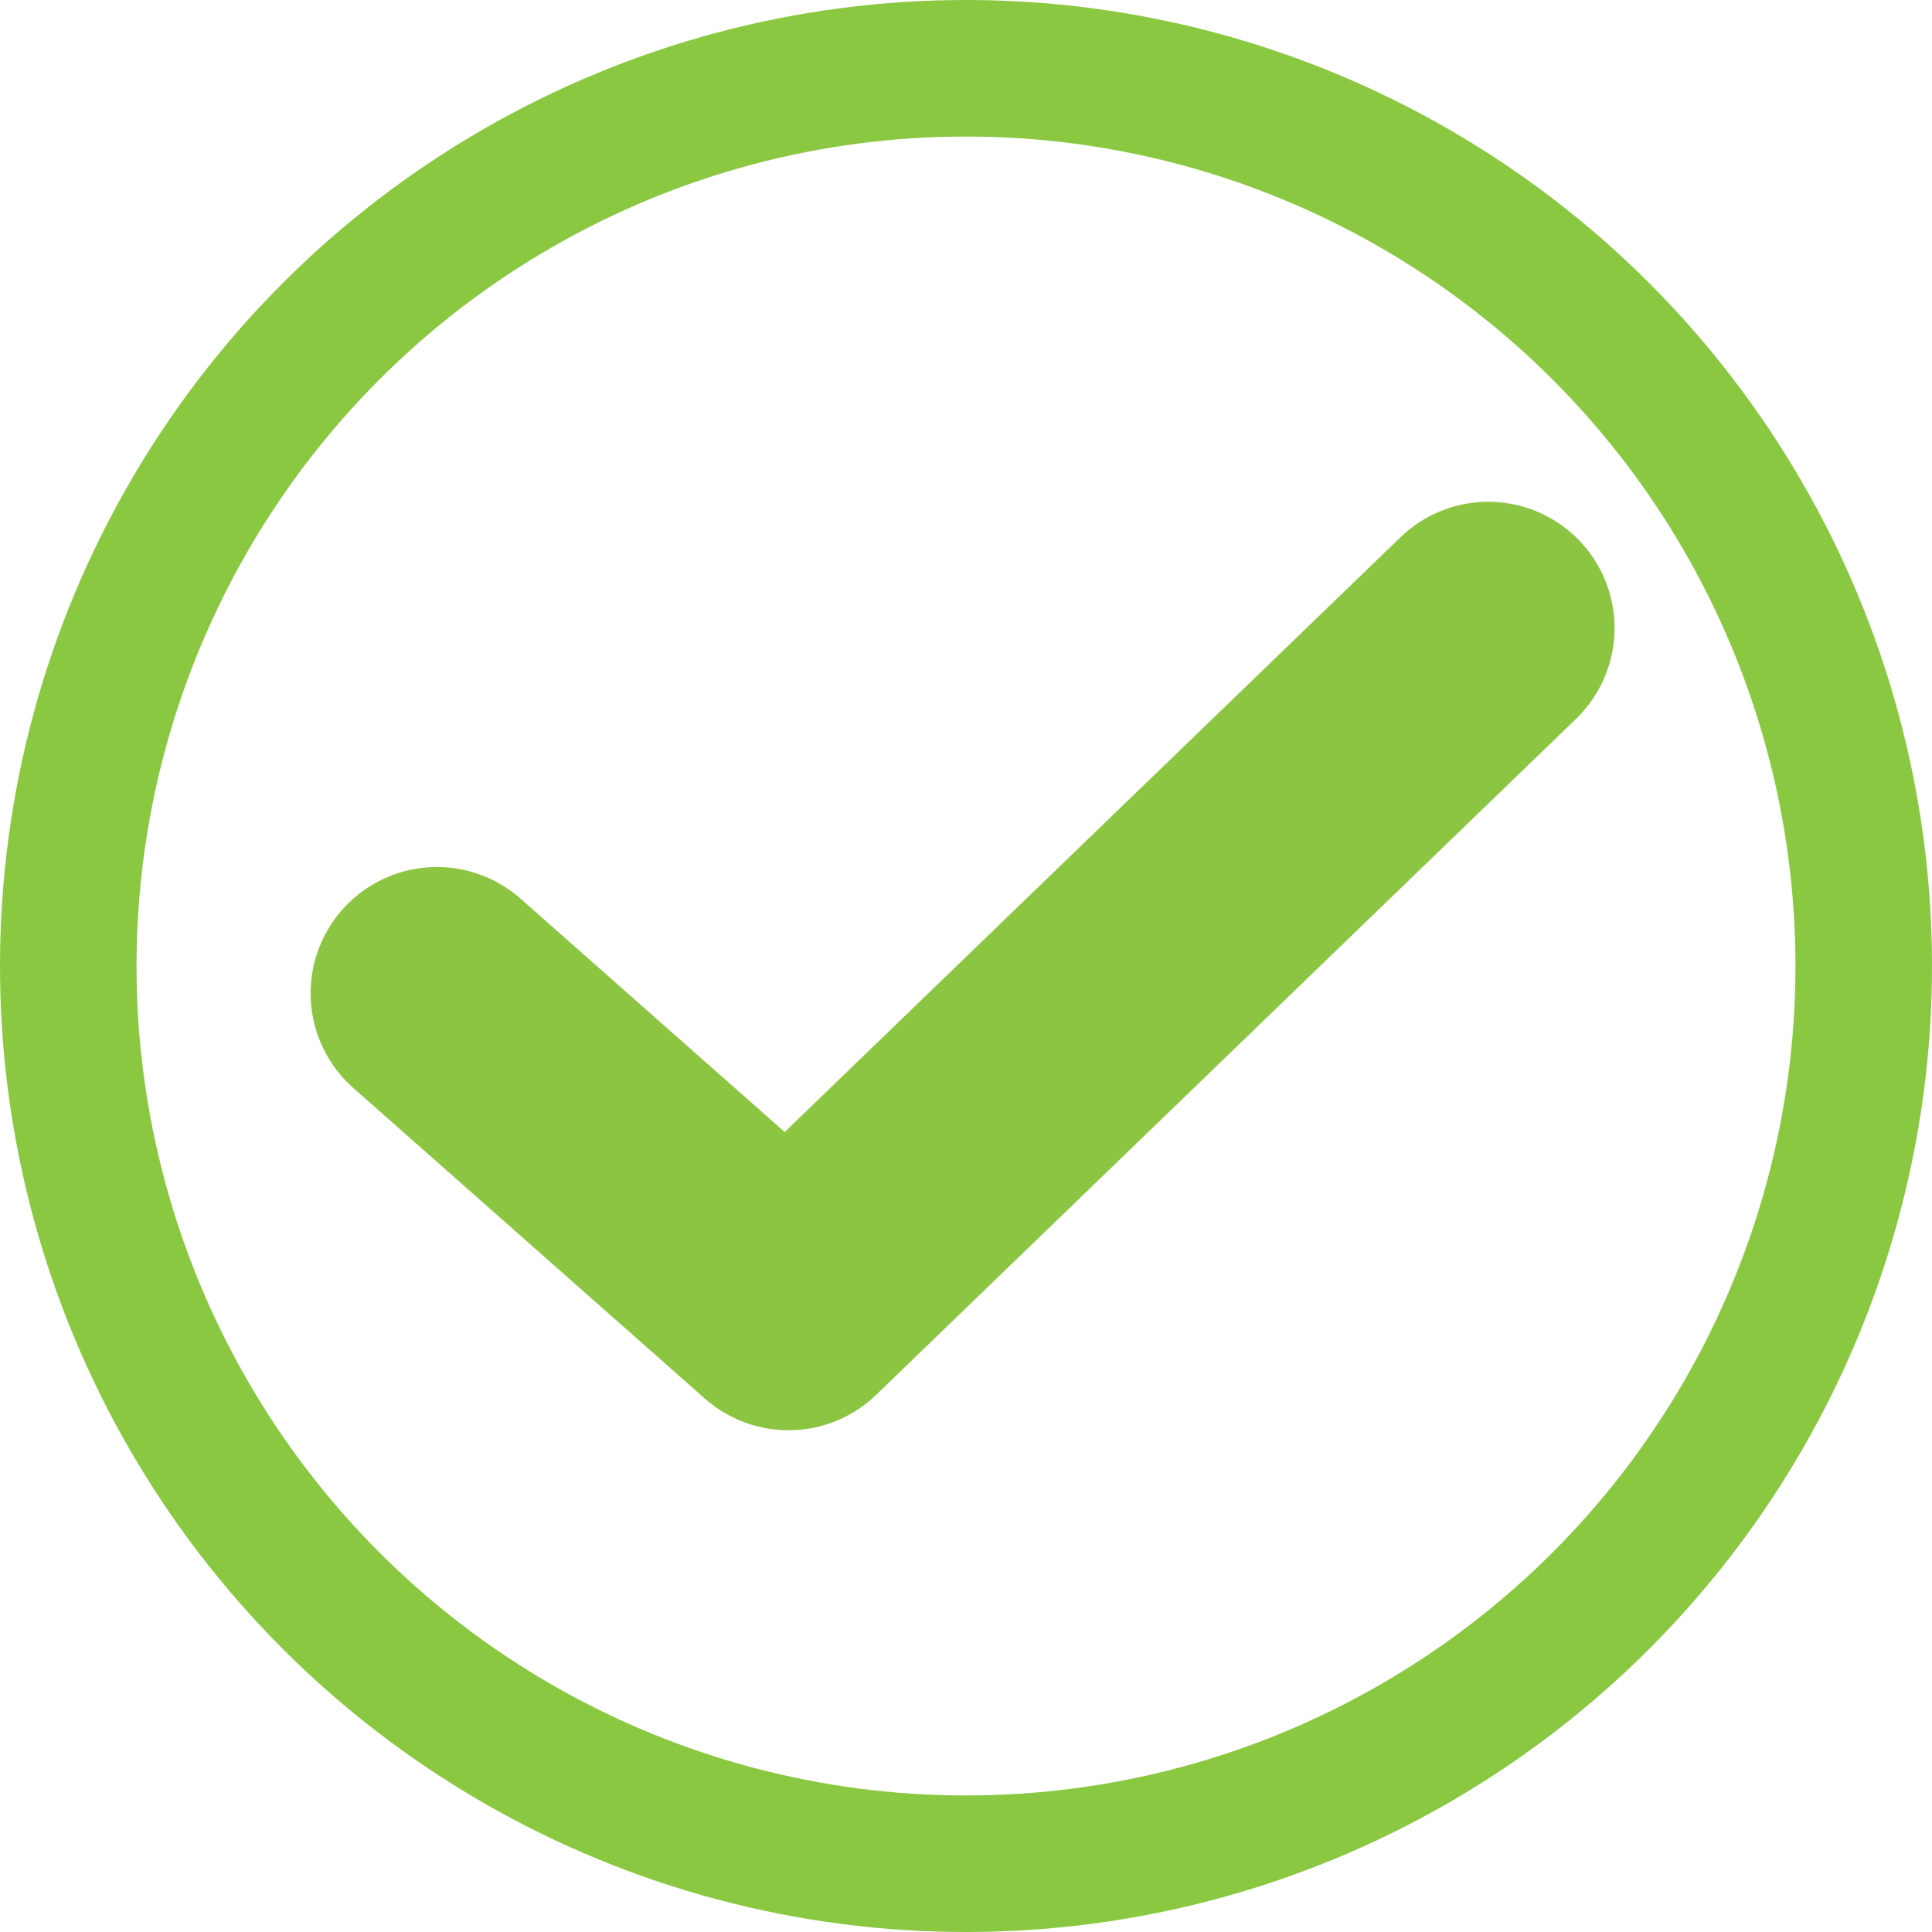
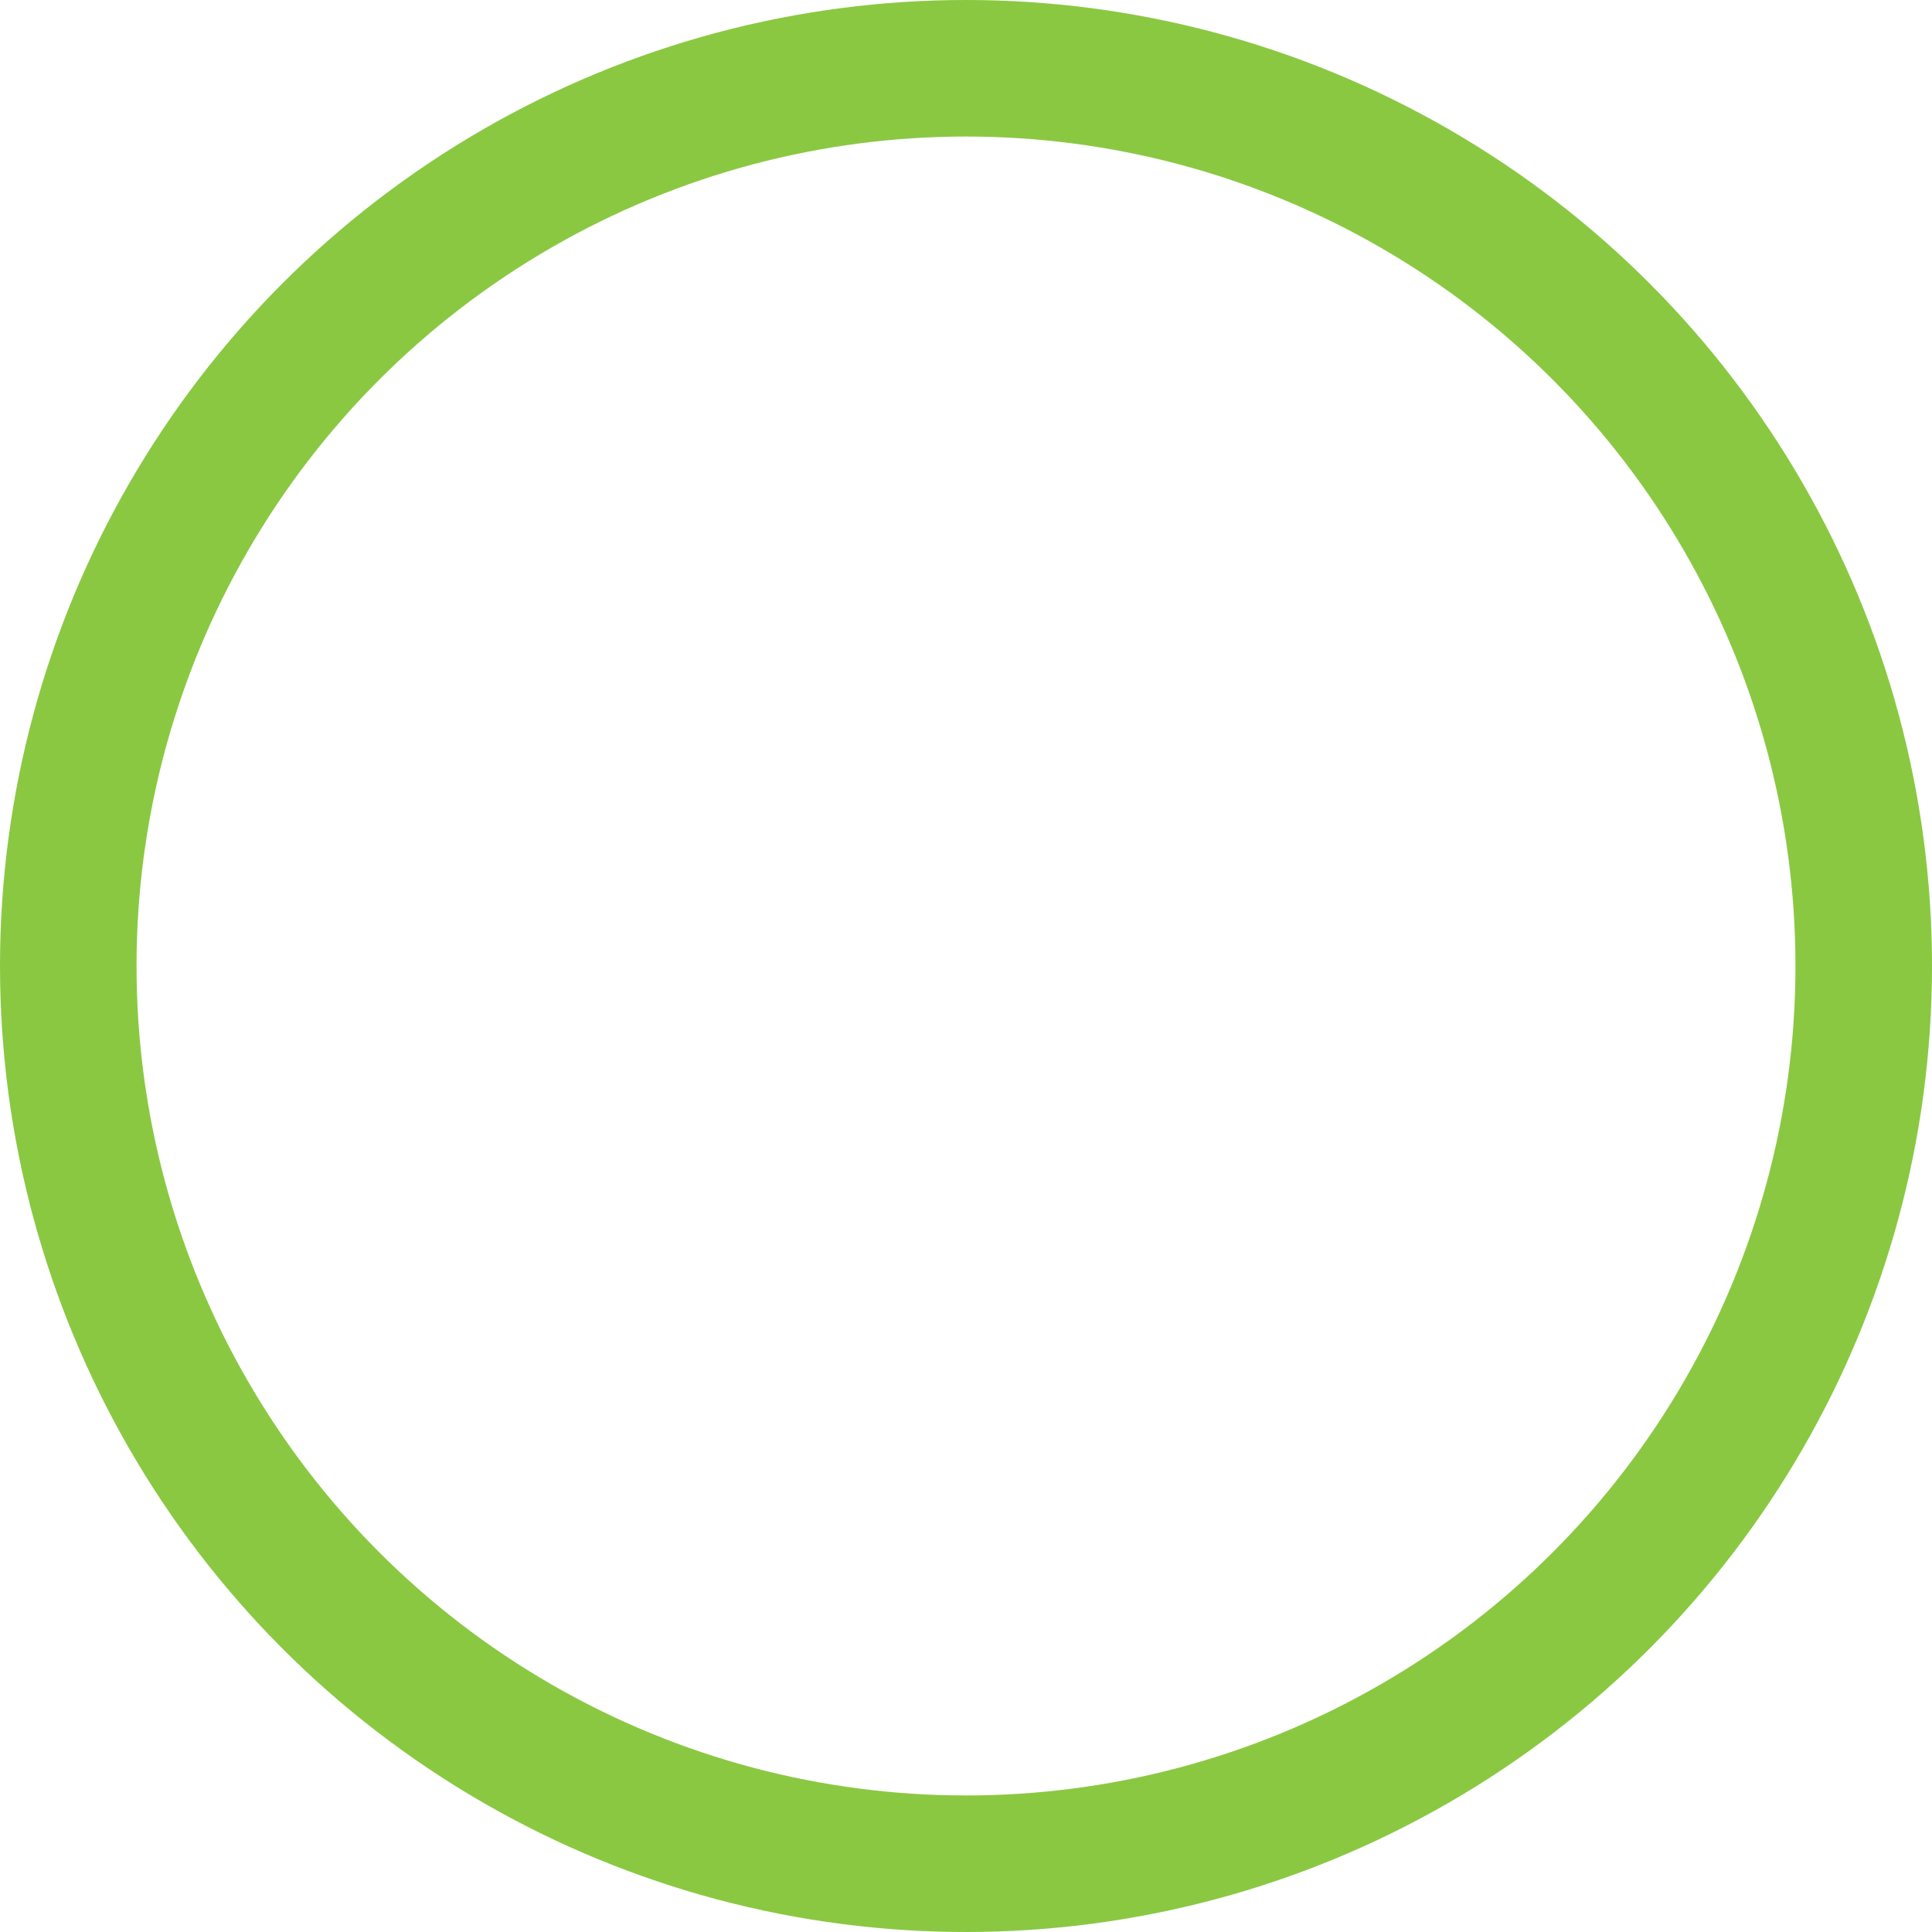
<svg xmlns="http://www.w3.org/2000/svg" width="283" height="283" viewBox="0 0 283 283" fill="none">
-   <path d="M64 145.5L115.5 191L218 92" stroke="#8CC541" stroke-width="37" stroke-linecap="round" stroke-linejoin="round" />
  <circle cx="141.5" cy="141.5" r="131.5" stroke="#8AC842" stroke-width="20" />
</svg>